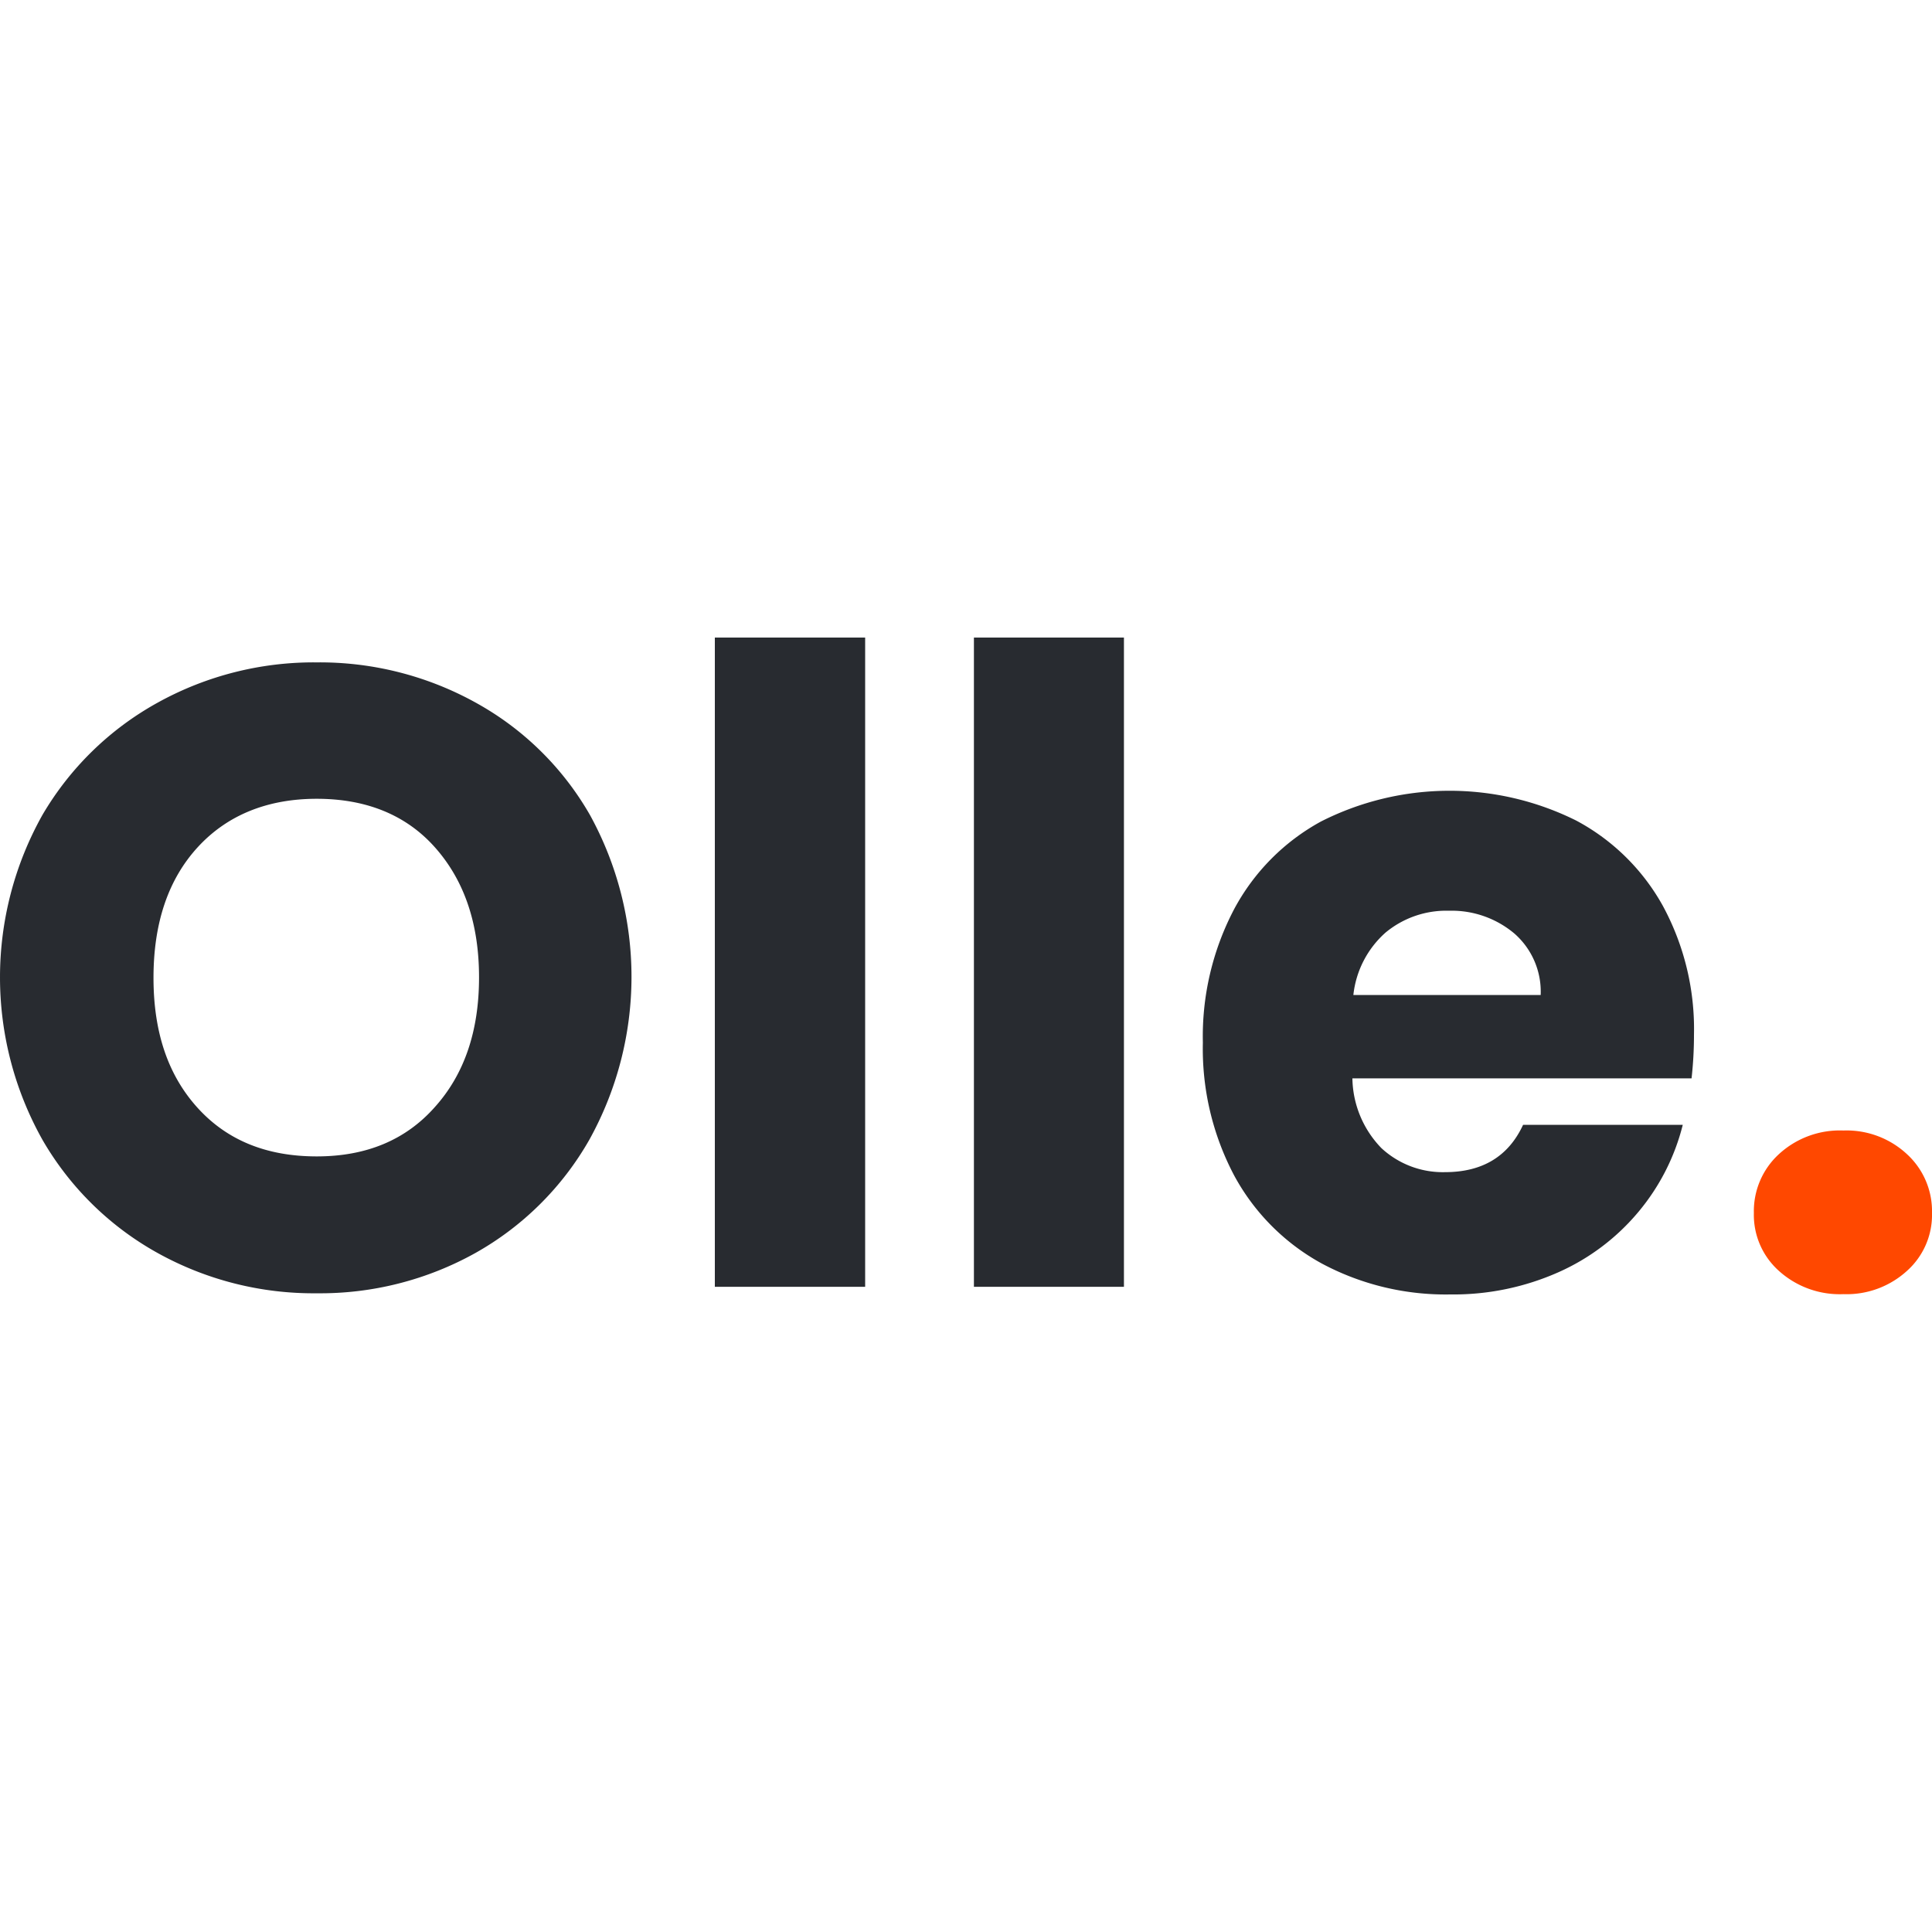
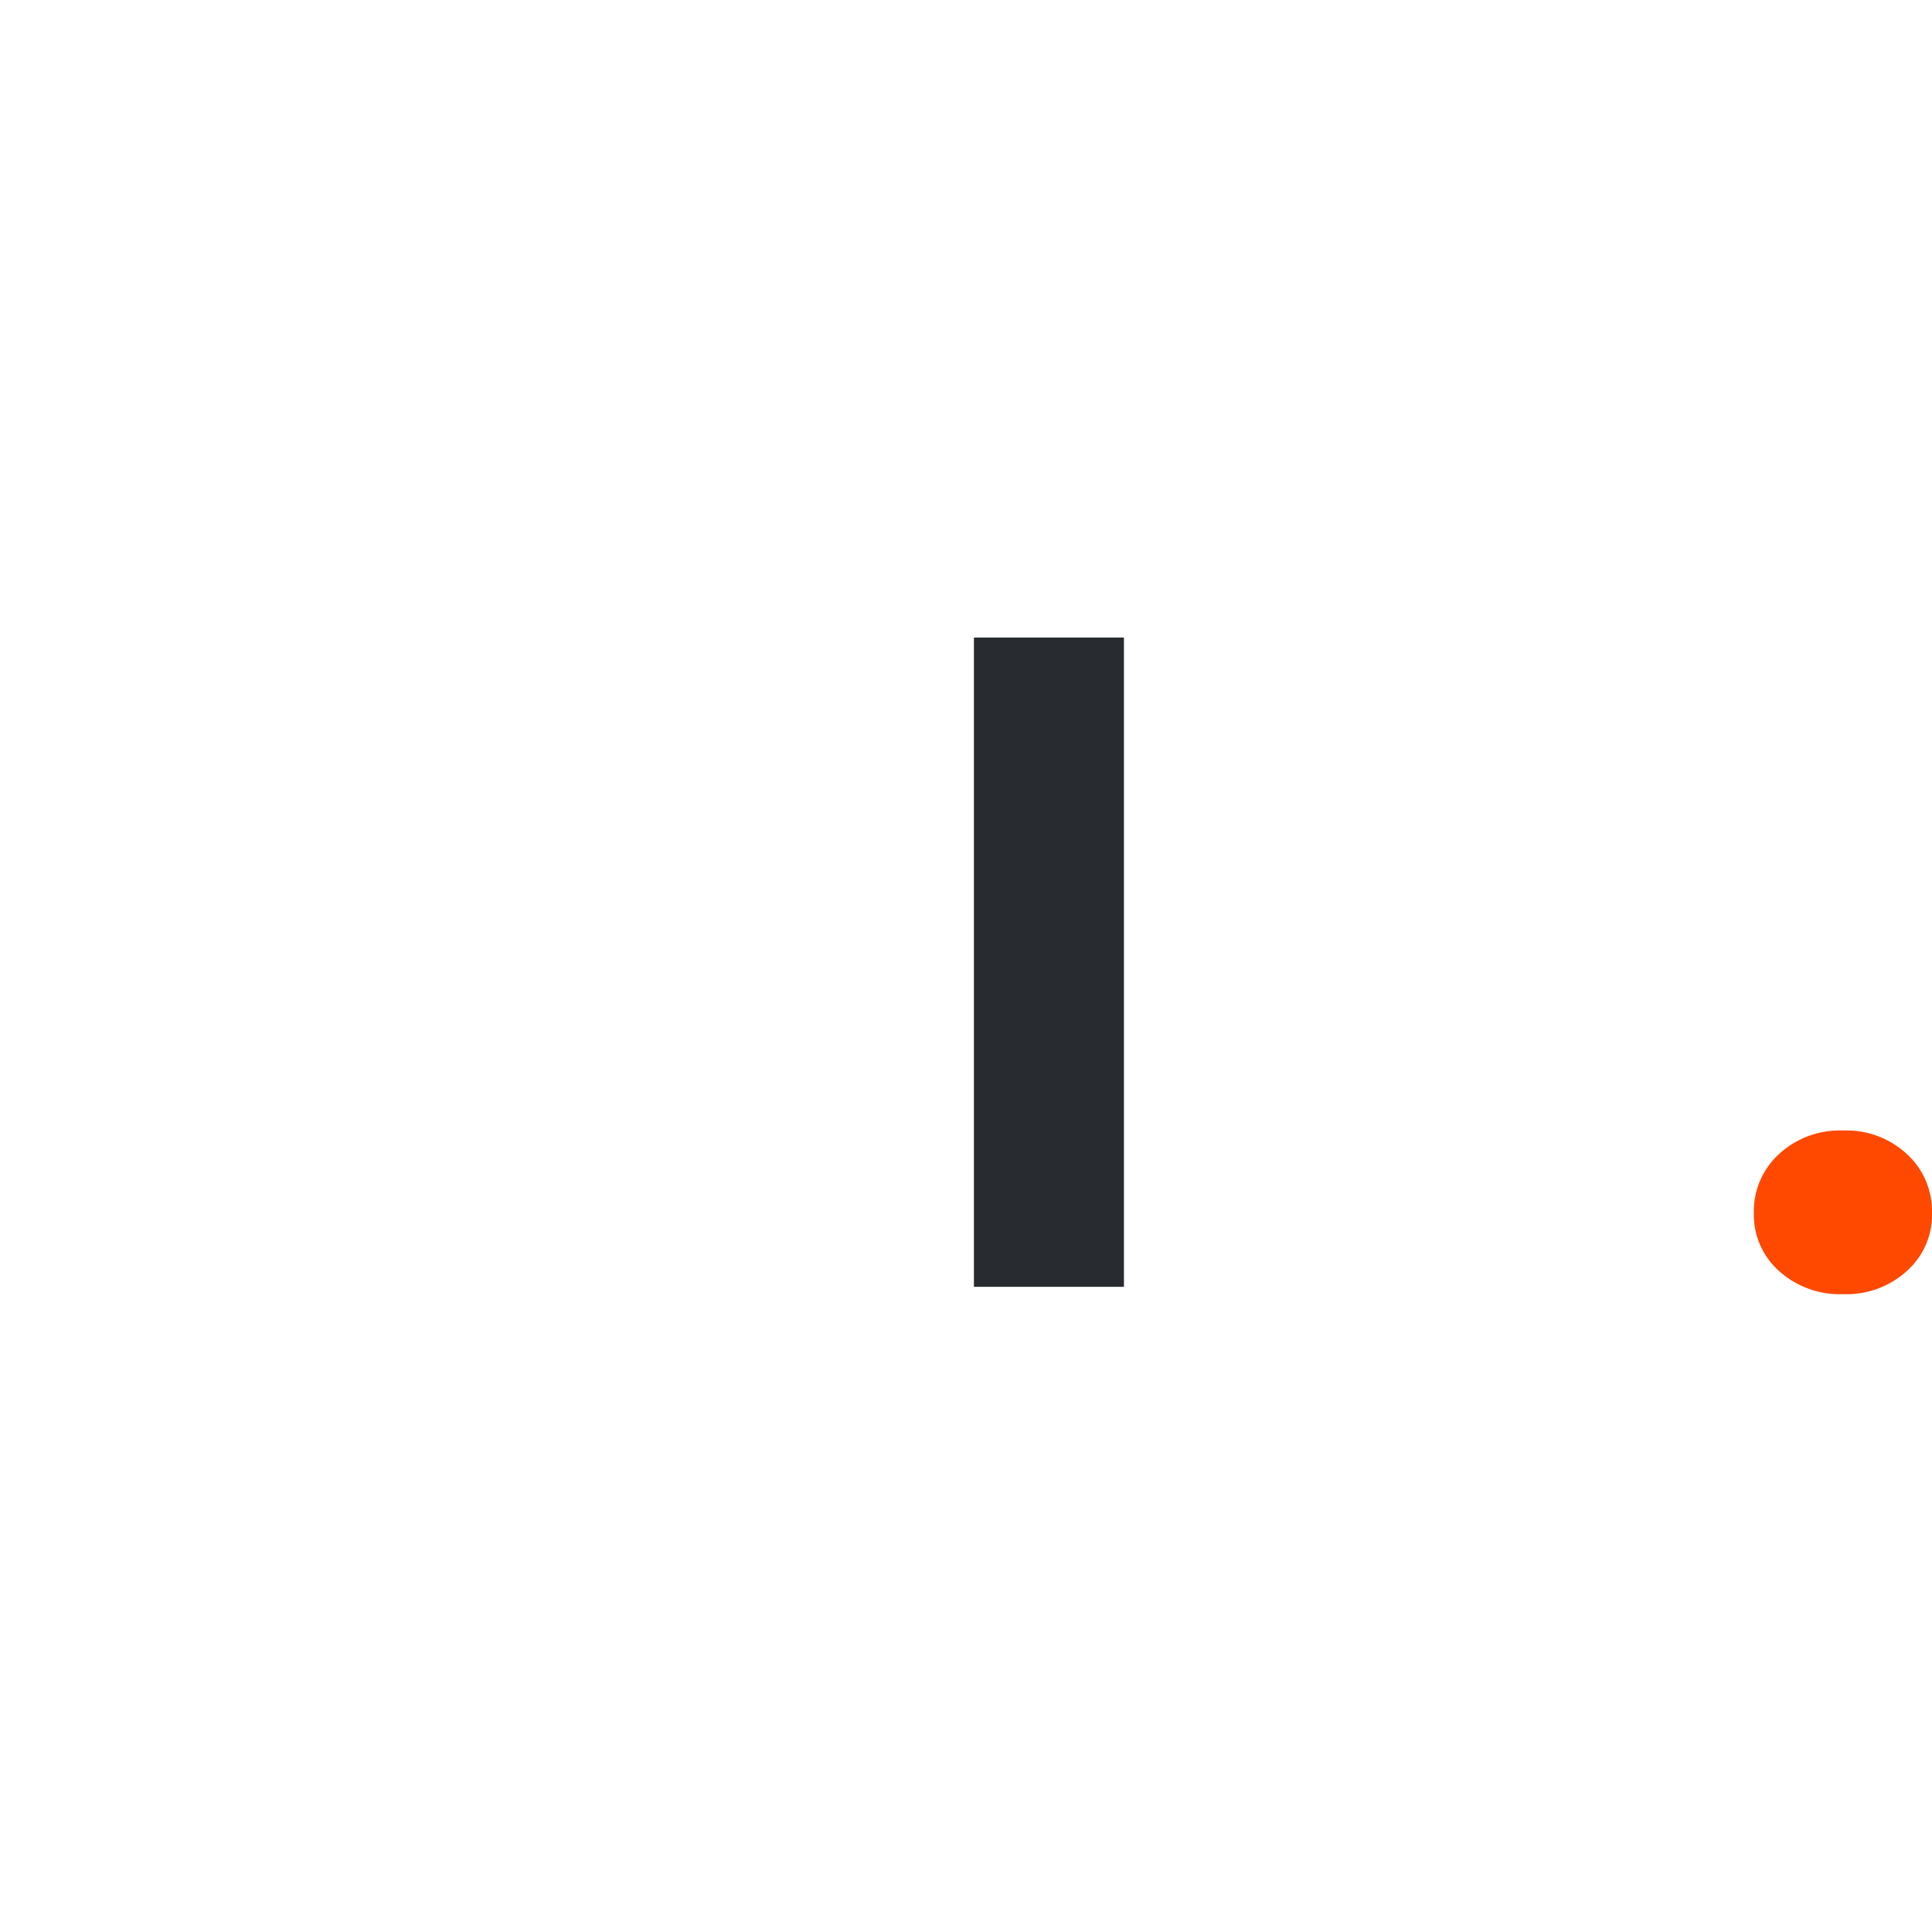
<svg xmlns="http://www.w3.org/2000/svg" id="Layer_1" data-name="Layer 1" viewBox="0 0 200 200">
  <defs>
    <style>.cls-1{fill:#282b30;}.cls-2{fill:#ff4800;}</style>
  </defs>
-   <path class="cls-1" d="M16.3,129.7A31.3,31.3,0,0,1,4.4,118a34.37,34.37,0,0,1,0-33.65A31.41,31.41,0,0,1,16.3,72.75a33.35,33.35,0,0,1,16.49-4.18,33.31,33.31,0,0,1,16.48,4.18A30.69,30.69,0,0,1,61.08,84.38,34.78,34.78,0,0,1,61,118,31.06,31.06,0,0,1,49.23,129.7a33,33,0,0,1-16.44,4.18A33.25,33.25,0,0,1,16.3,129.7ZM45,114.62q4.59-5.09,4.59-13.44T45,87.69c-3-3.36-7.13-5-12.21-5s-9.25,1.67-12.31,5-4.59,7.84-4.59,13.53,1.53,10.13,4.59,13.49,7.16,5,12.31,5S42,118,45,114.62Z" />
-   <path class="cls-1" d="M89.56,66v67.21H74V66Z" />
  <path class="cls-1" d="M116.35,66v67.21H100.82V66Z" />
-   <path class="cls-1" d="M175.11,111.63H140a10.6,10.6,0,0,0,3,7.22,9.34,9.34,0,0,0,6.59,2.49q5.81,0,8.08-4.9H174.2a22.54,22.54,0,0,1-4.58,9,22.86,22.86,0,0,1-8.31,6.27A26.78,26.78,0,0,1,150.13,134a27.2,27.2,0,0,1-13.26-3.18,22.67,22.67,0,0,1-9.08-9.08,28.06,28.06,0,0,1-3.27-13.81,28.31,28.31,0,0,1,3.23-13.8,22.33,22.33,0,0,1,9-9.09,29.42,29.42,0,0,1,26.43-.09,22.19,22.19,0,0,1,8.95,8.81,26.76,26.76,0,0,1,3.23,13.35A40.22,40.22,0,0,1,175.11,111.63ZM159.49,103a8,8,0,0,0-2.72-6.36A10.07,10.07,0,0,0,150,94.28a9.84,9.84,0,0,0-6.58,2.27,10.08,10.08,0,0,0-3.32,6.45Z" />
  <path class="cls-2" d="M184.15,131.56a7.77,7.77,0,0,1-2.59-6,8,8,0,0,1,2.59-6.08,9.3,9.3,0,0,1,6.68-2.45,9.17,9.17,0,0,1,6.58,2.45,8,8,0,0,1,2.59,6.08,7.77,7.77,0,0,1-2.59,6,9.27,9.27,0,0,1-6.58,2.41A9.4,9.4,0,0,1,184.15,131.56Z" />
</svg>